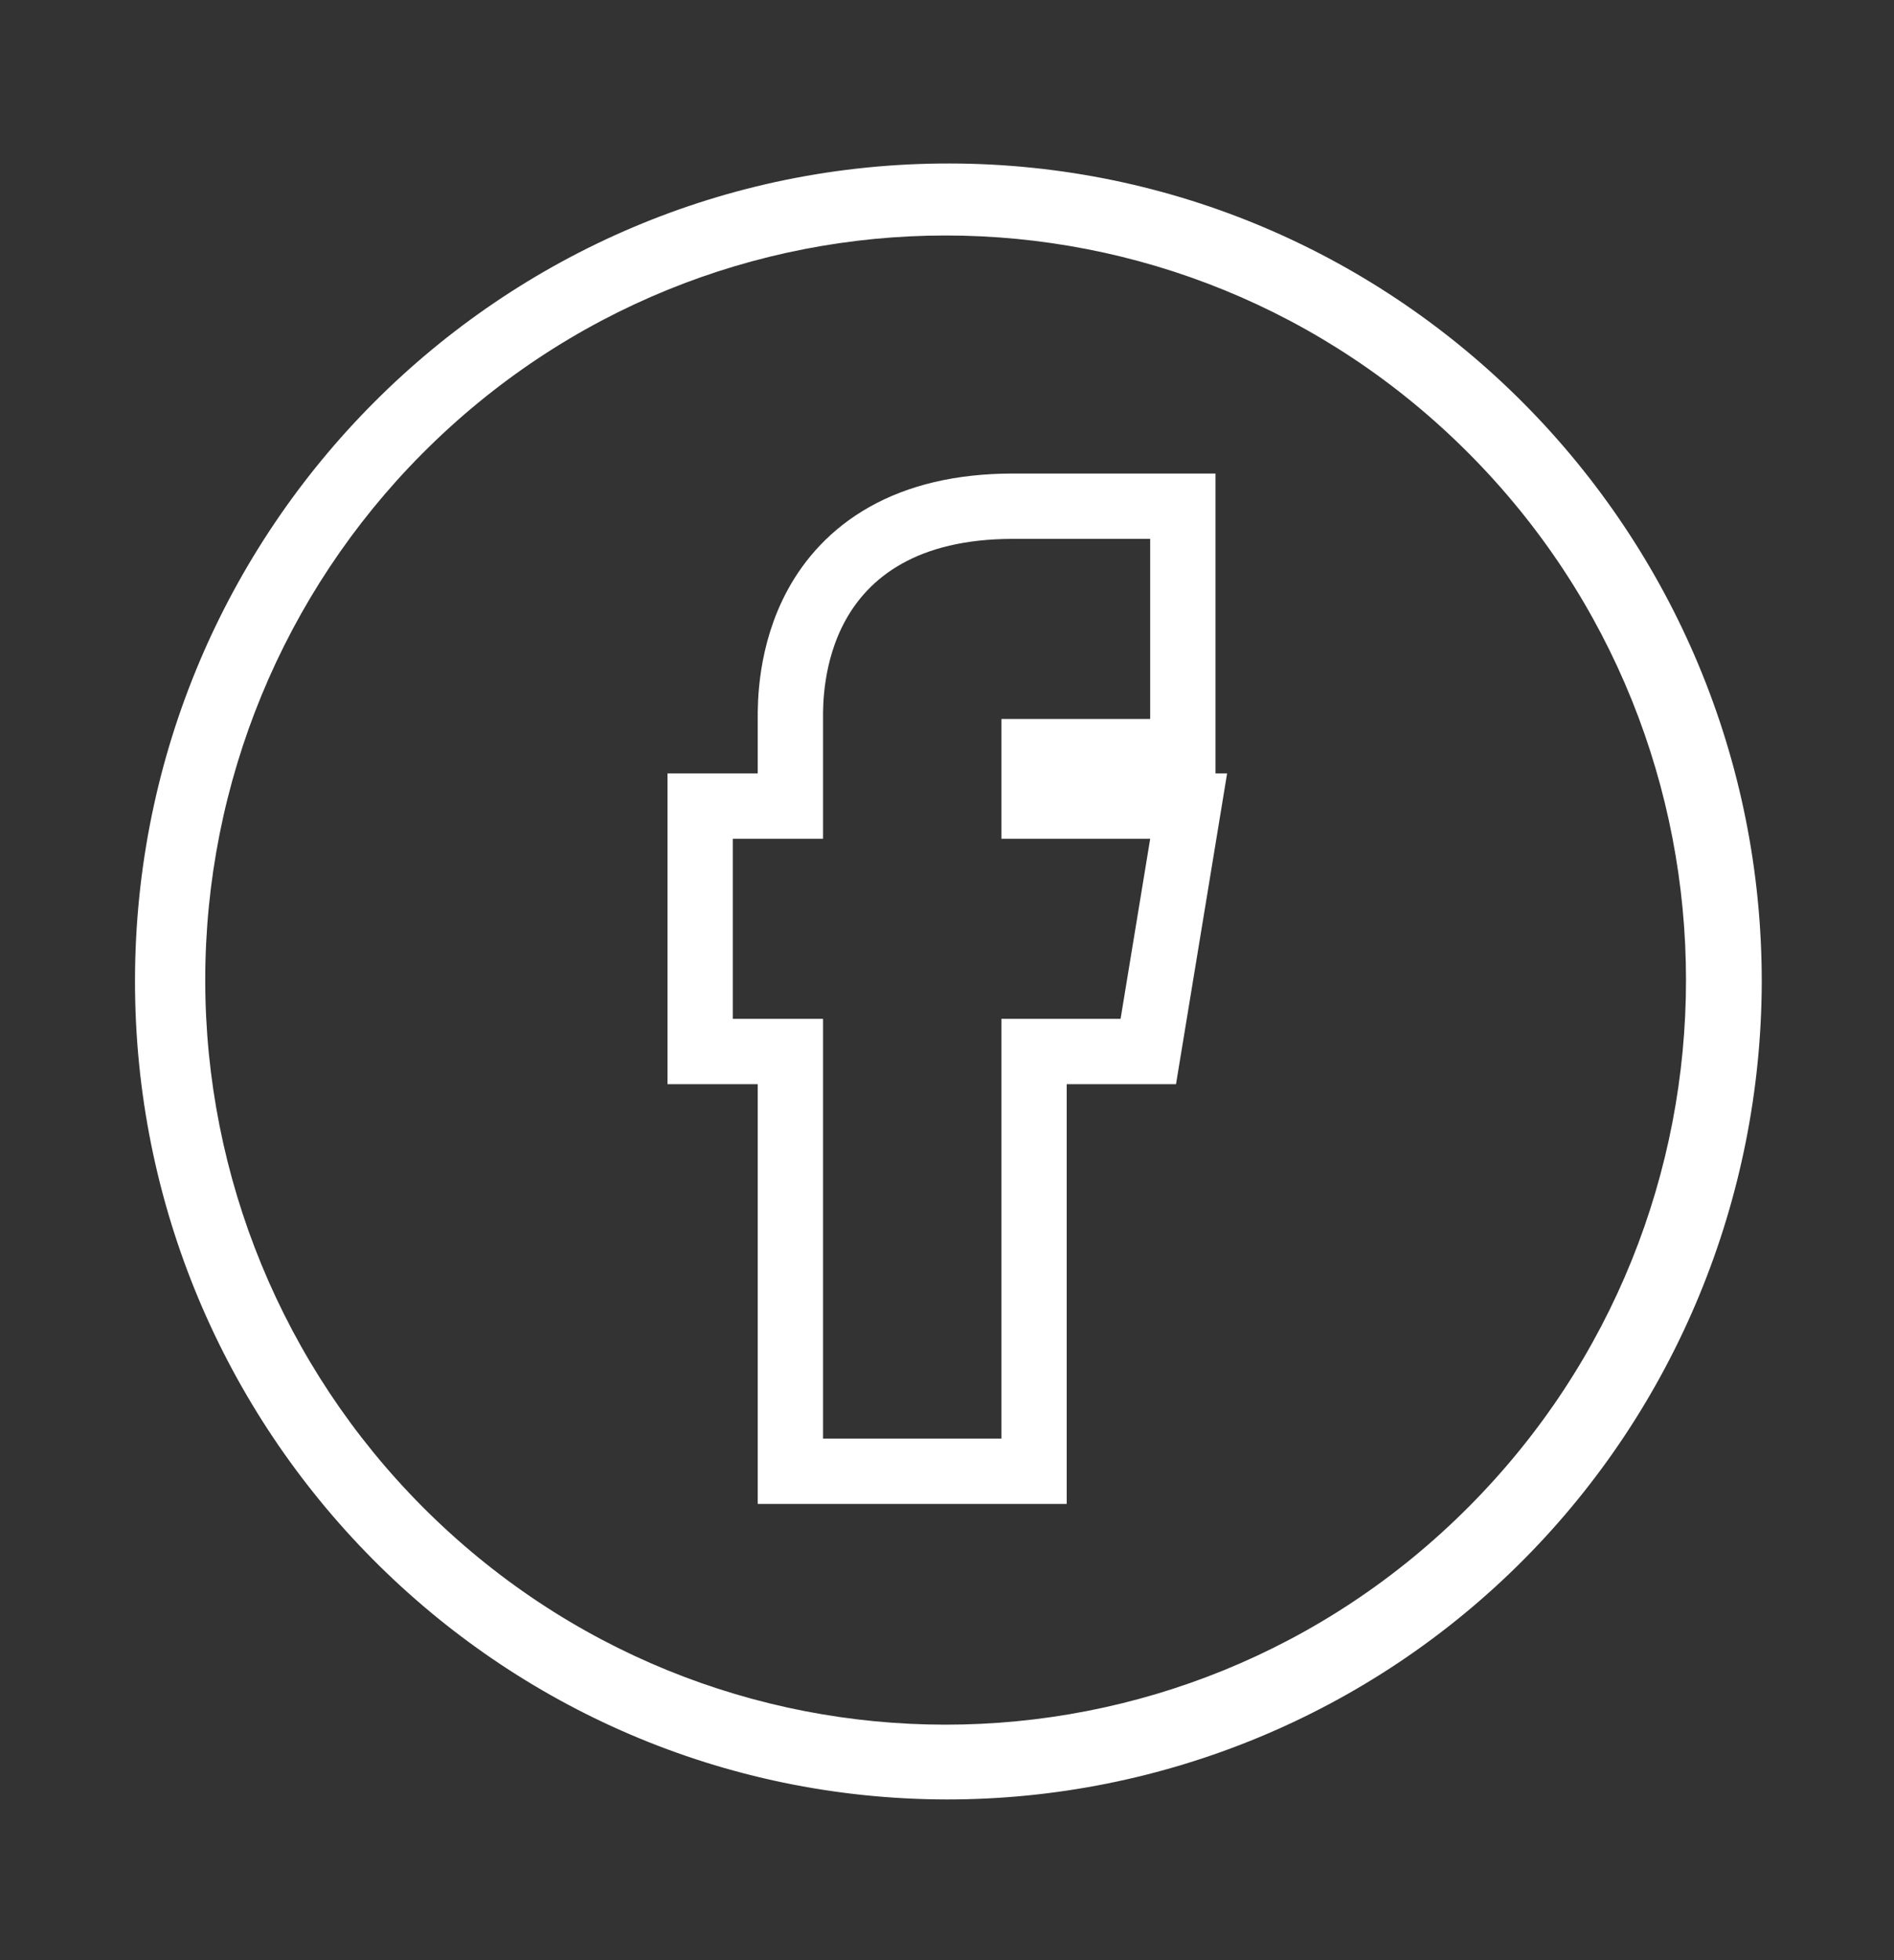
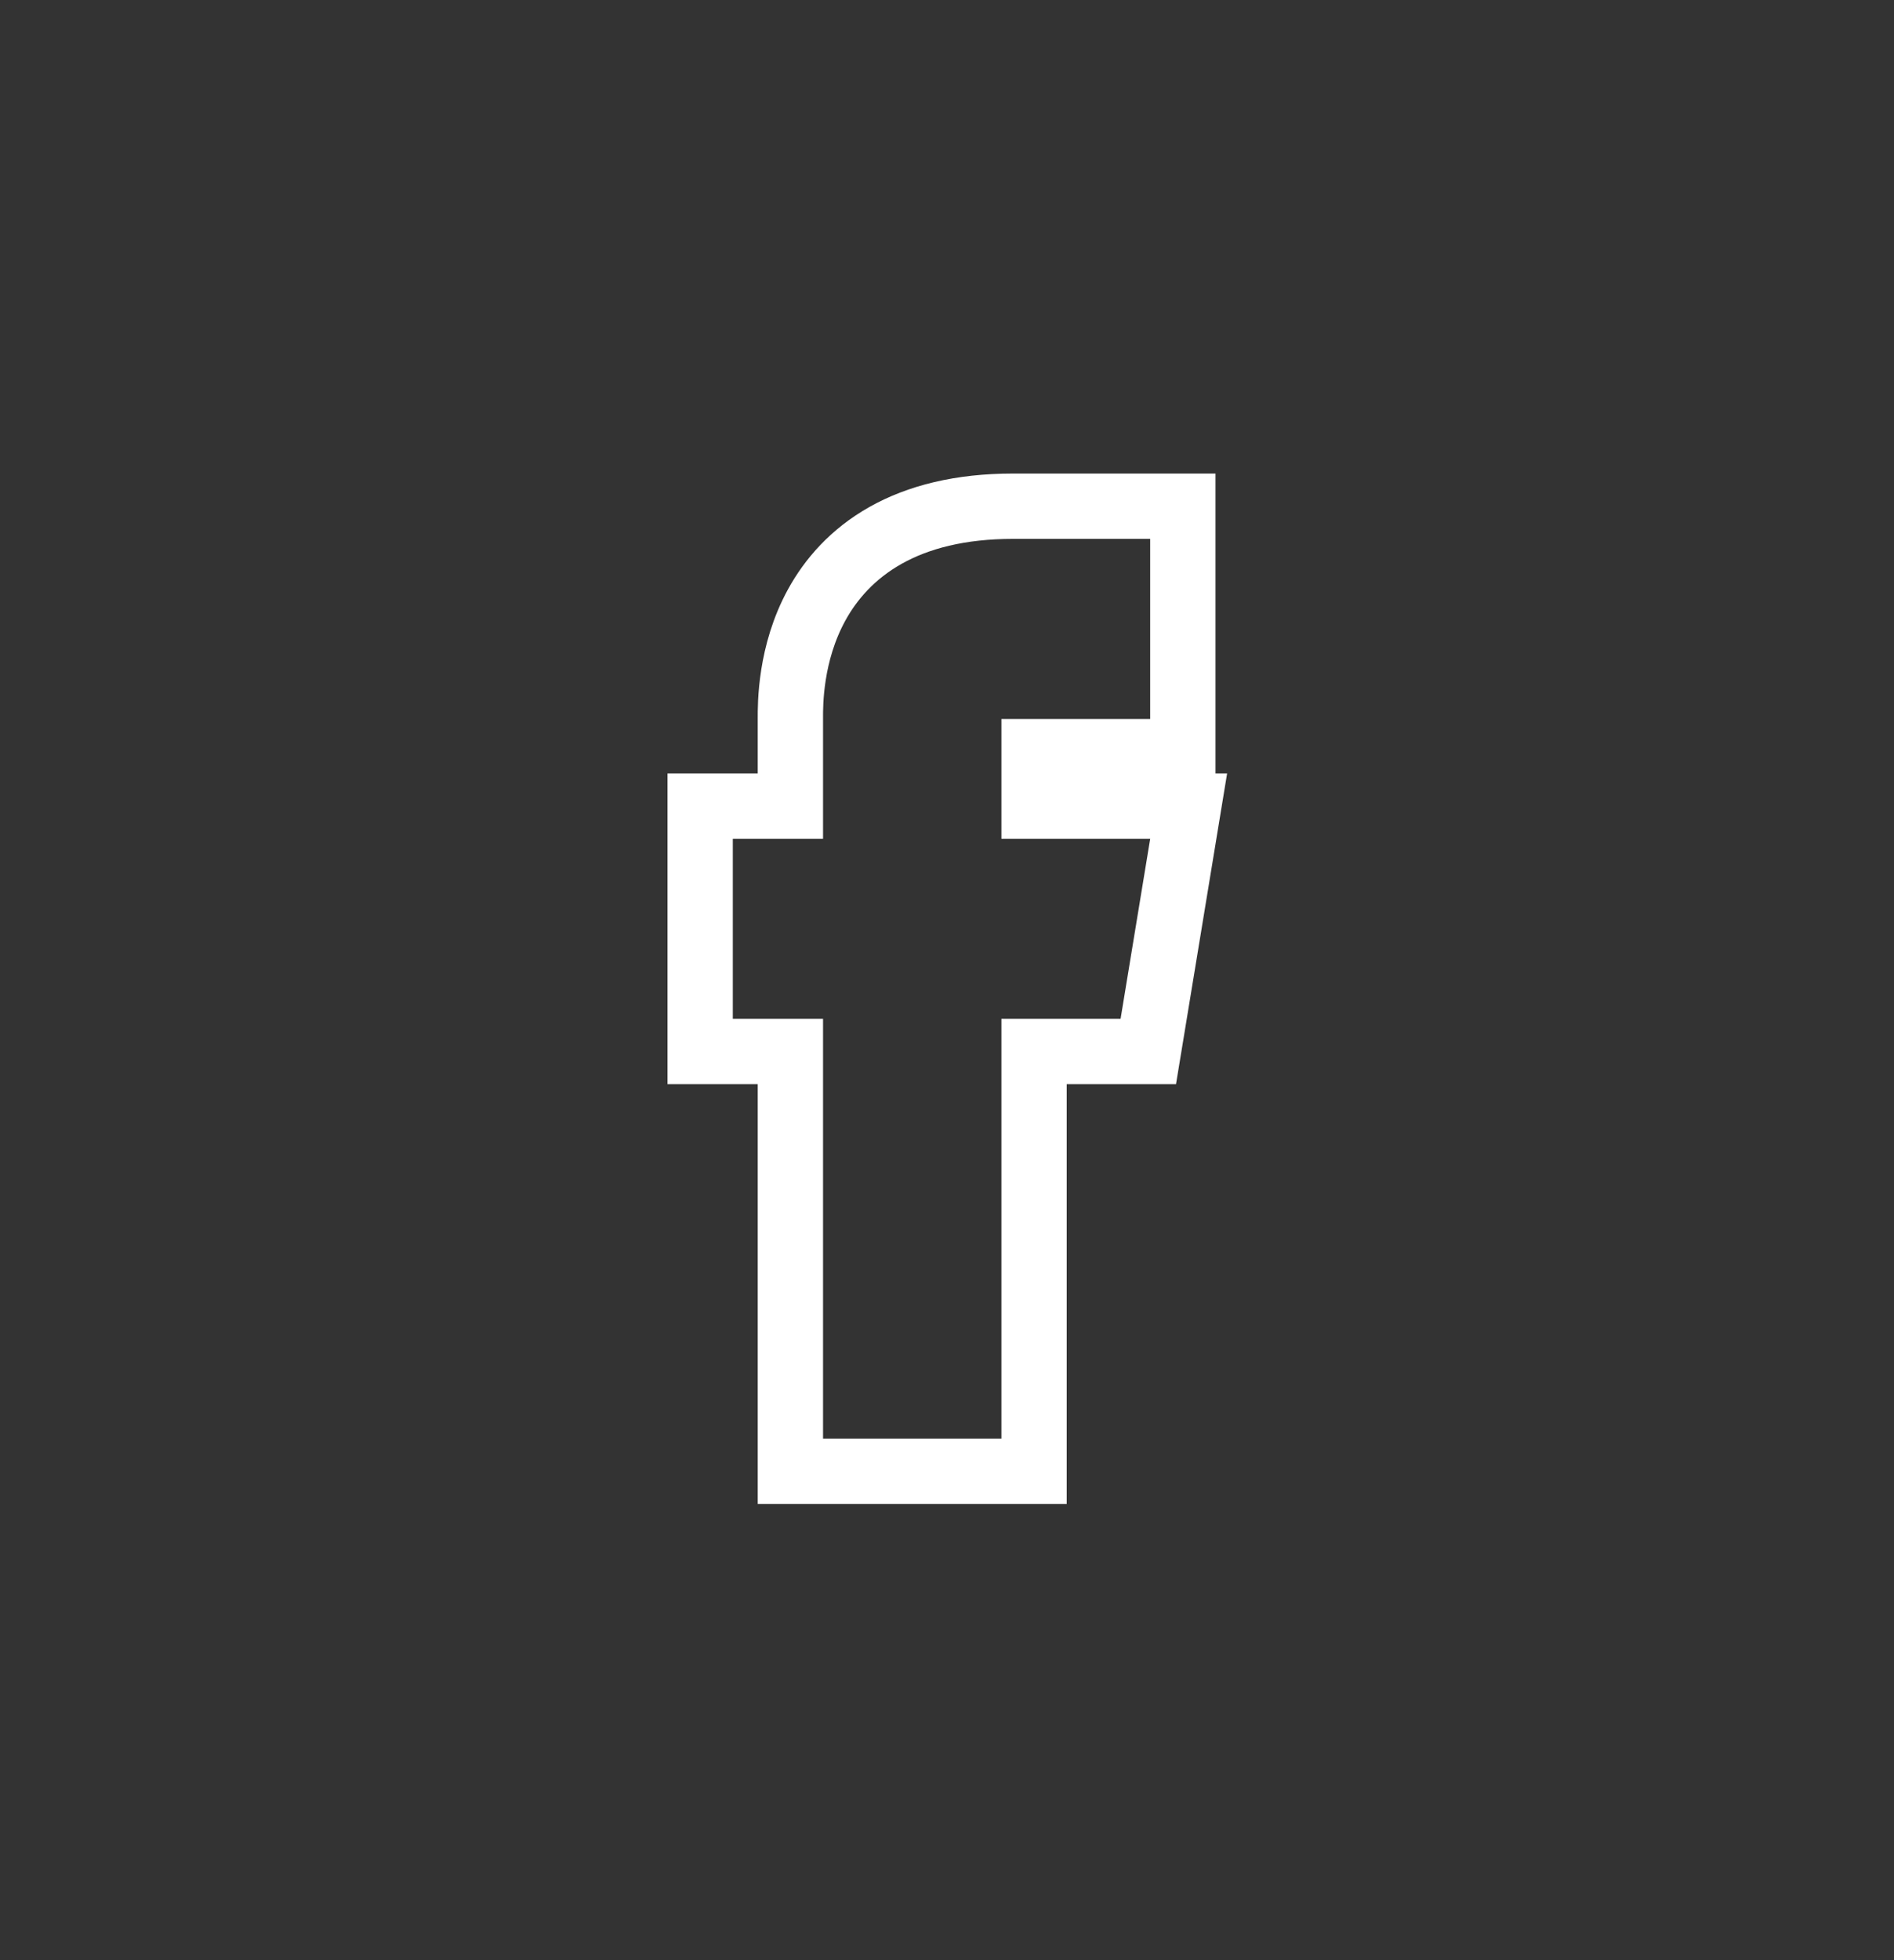
<svg xmlns="http://www.w3.org/2000/svg" width="58" height="60" viewBox="0 0 58 60" fill="none">
  <rect x="0" y="0" width="58" height="60" fill="#333333" stroke="none" />
-   <path d="M35.222 23.007H36.222V22.007V16.495V15.495H35.222H31.025C29.402 15.495 28.118 15.825 27.115 16.39C26.109 16.957 25.441 17.729 25.007 18.521C24.195 20.003 24.202 21.56 24.204 21.999C24.204 22.018 24.204 22.035 24.204 22.049V24.675H22.441H21.441V25.675V31.187V32.187H22.441H24.204V44.035V45.035H25.204H30.666H31.666V44.035V32.187H34.315H35.164L35.302 31.35L36.209 25.837L36.4 24.675H35.222H31.666V23.007H35.222Z" stroke="white" stroke-width="2" />
-   <path d="M12.929 46.113C21.787 55.018 36.129 55.018 44.987 46.113C53.845 37.209 53.845 22.791 44.987 13.887C36.129 4.982 21.787 4.982 12.929 13.887C8.668 18.17 6.285 23.958 6.285 30C6.285 36.042 8.668 41.83 12.929 46.113ZM29 55.081C15.249 55.06 4.113 43.823 4.134 30C4.155 16.177 15.333 4.982 29.084 5.004C42.836 5.025 53.972 16.262 53.95 30.085C53.929 36.7 51.314 43.06 46.653 47.746C41.971 52.452 35.623 55.081 29 55.081Z" fill="white" />
+   <path d="M35.222 23.007H36.222V22.007V16.495V15.495H35.222H31.025C29.402 15.495 28.118 15.825 27.115 16.39C26.109 16.957 25.441 17.729 25.007 18.521C24.195 20.003 24.202 21.56 24.204 21.999C24.204 22.018 24.204 22.035 24.204 22.049V24.675H22.441H21.441V25.675V31.187V32.187H22.441H24.204V45.035H25.204H30.666H31.666V44.035V32.187H34.315H35.164L35.302 31.35L36.209 25.837L36.4 24.675H35.222H31.666V23.007H35.222Z" stroke="white" stroke-width="2" />
</svg>